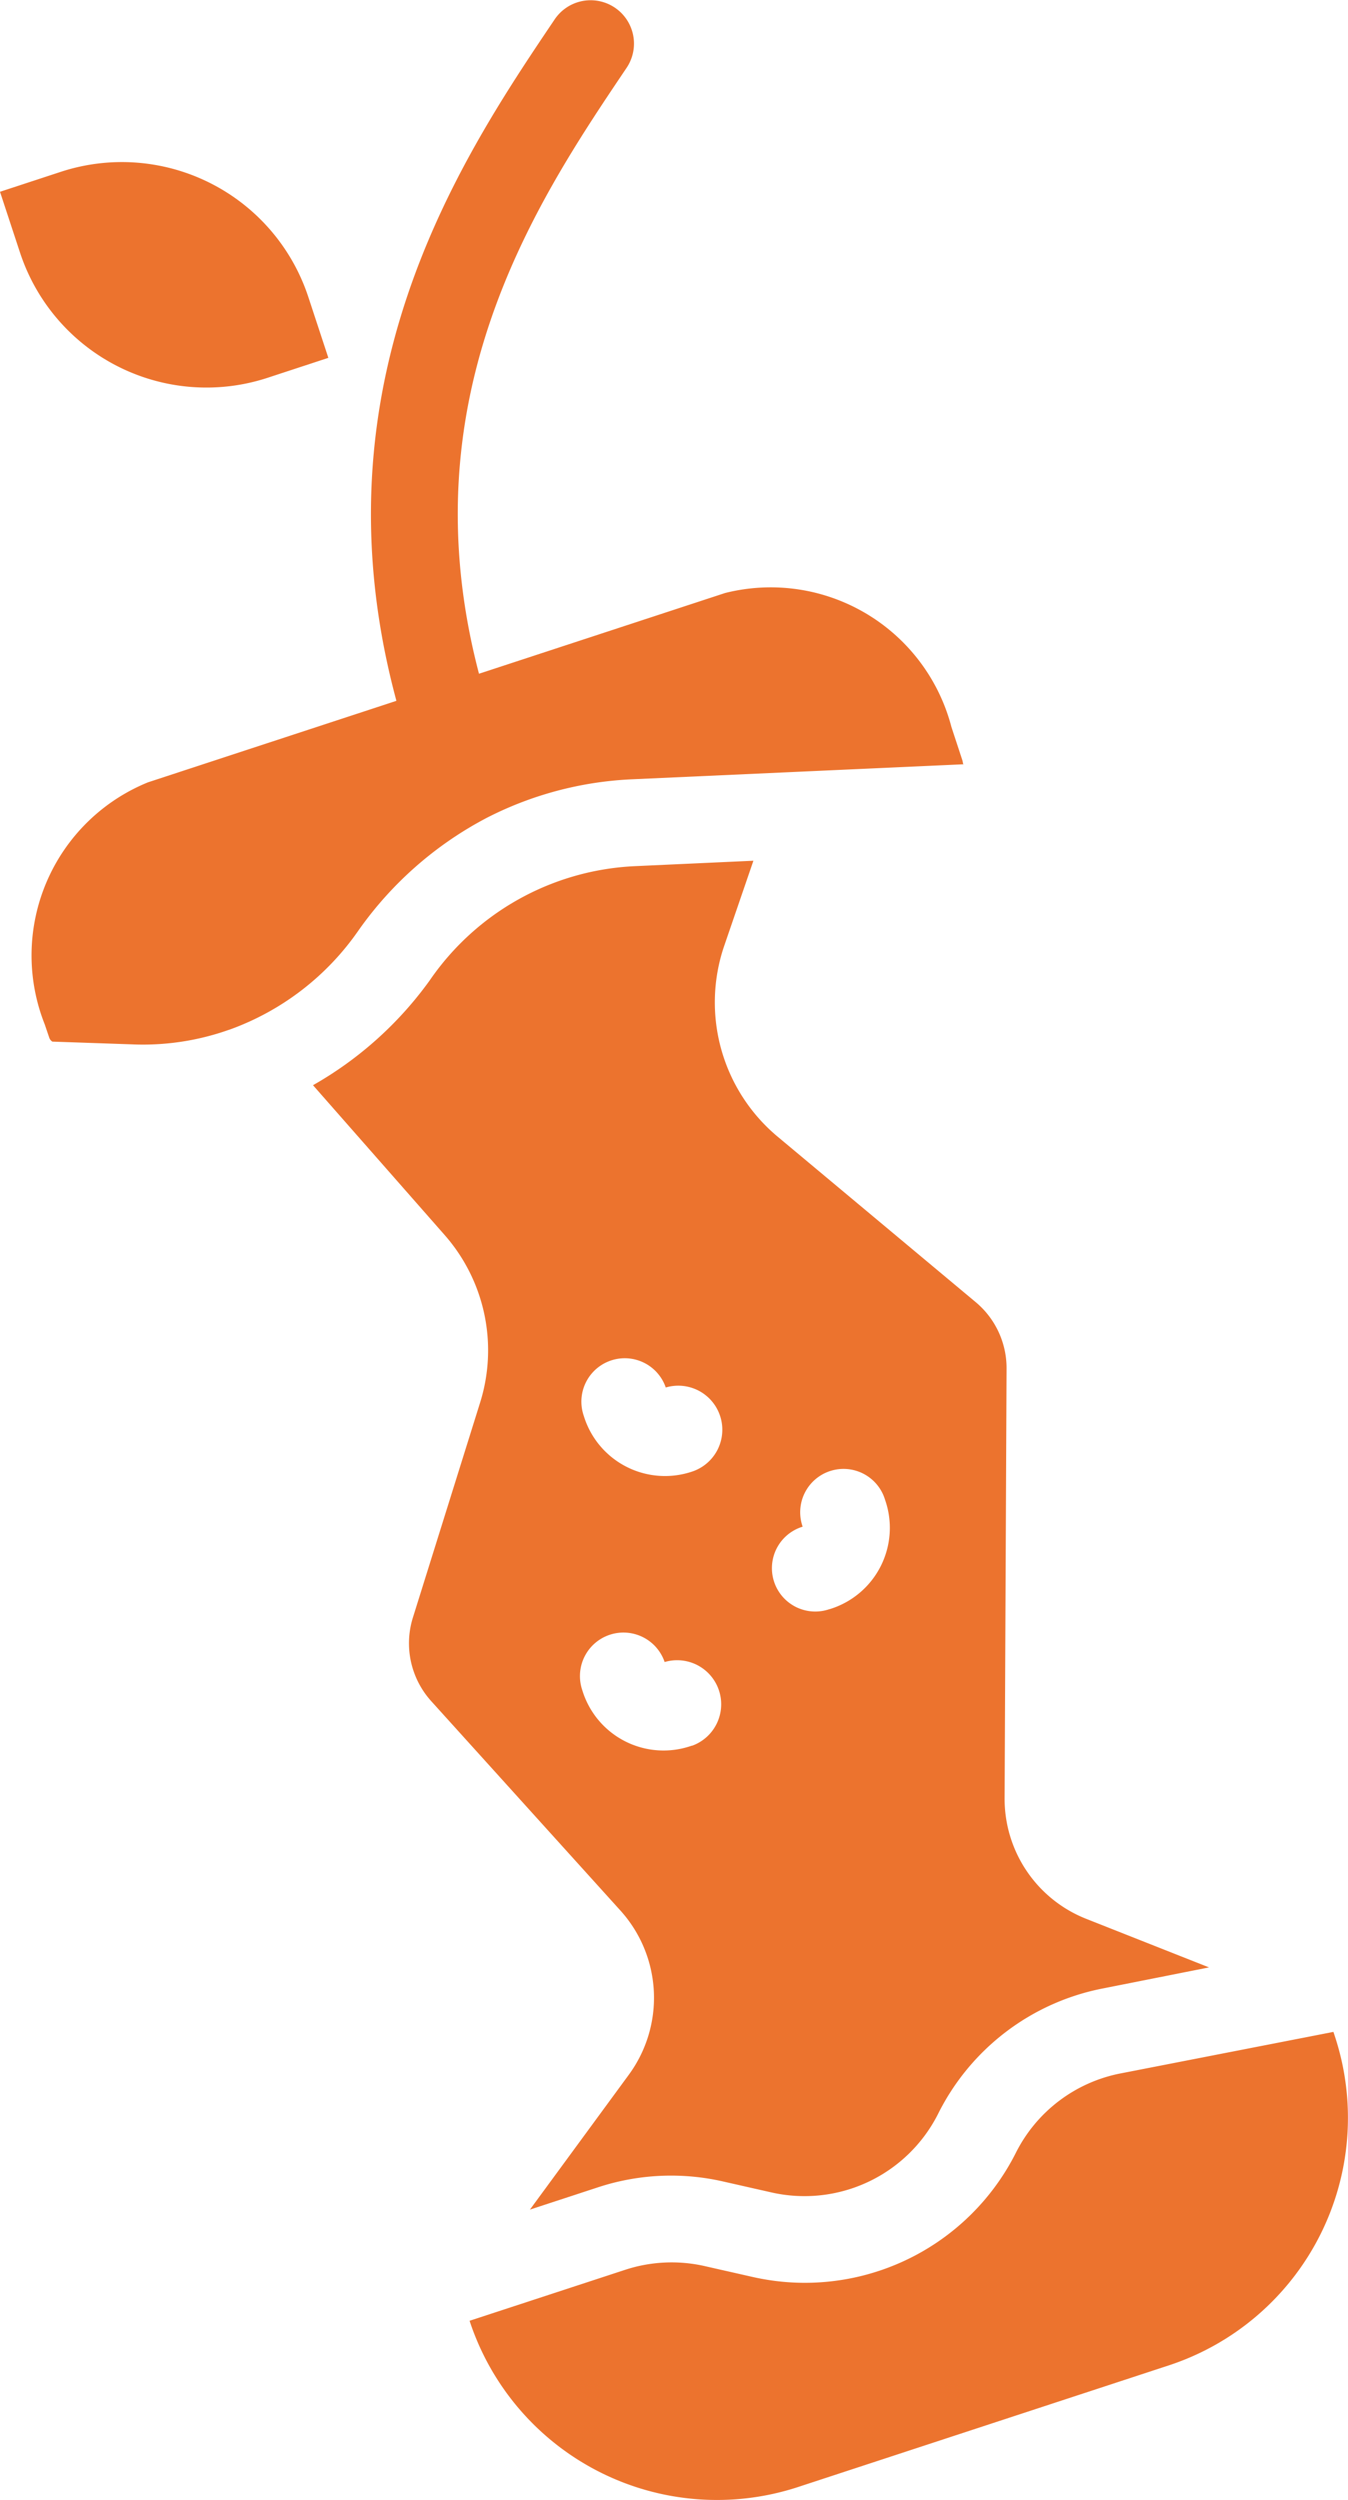
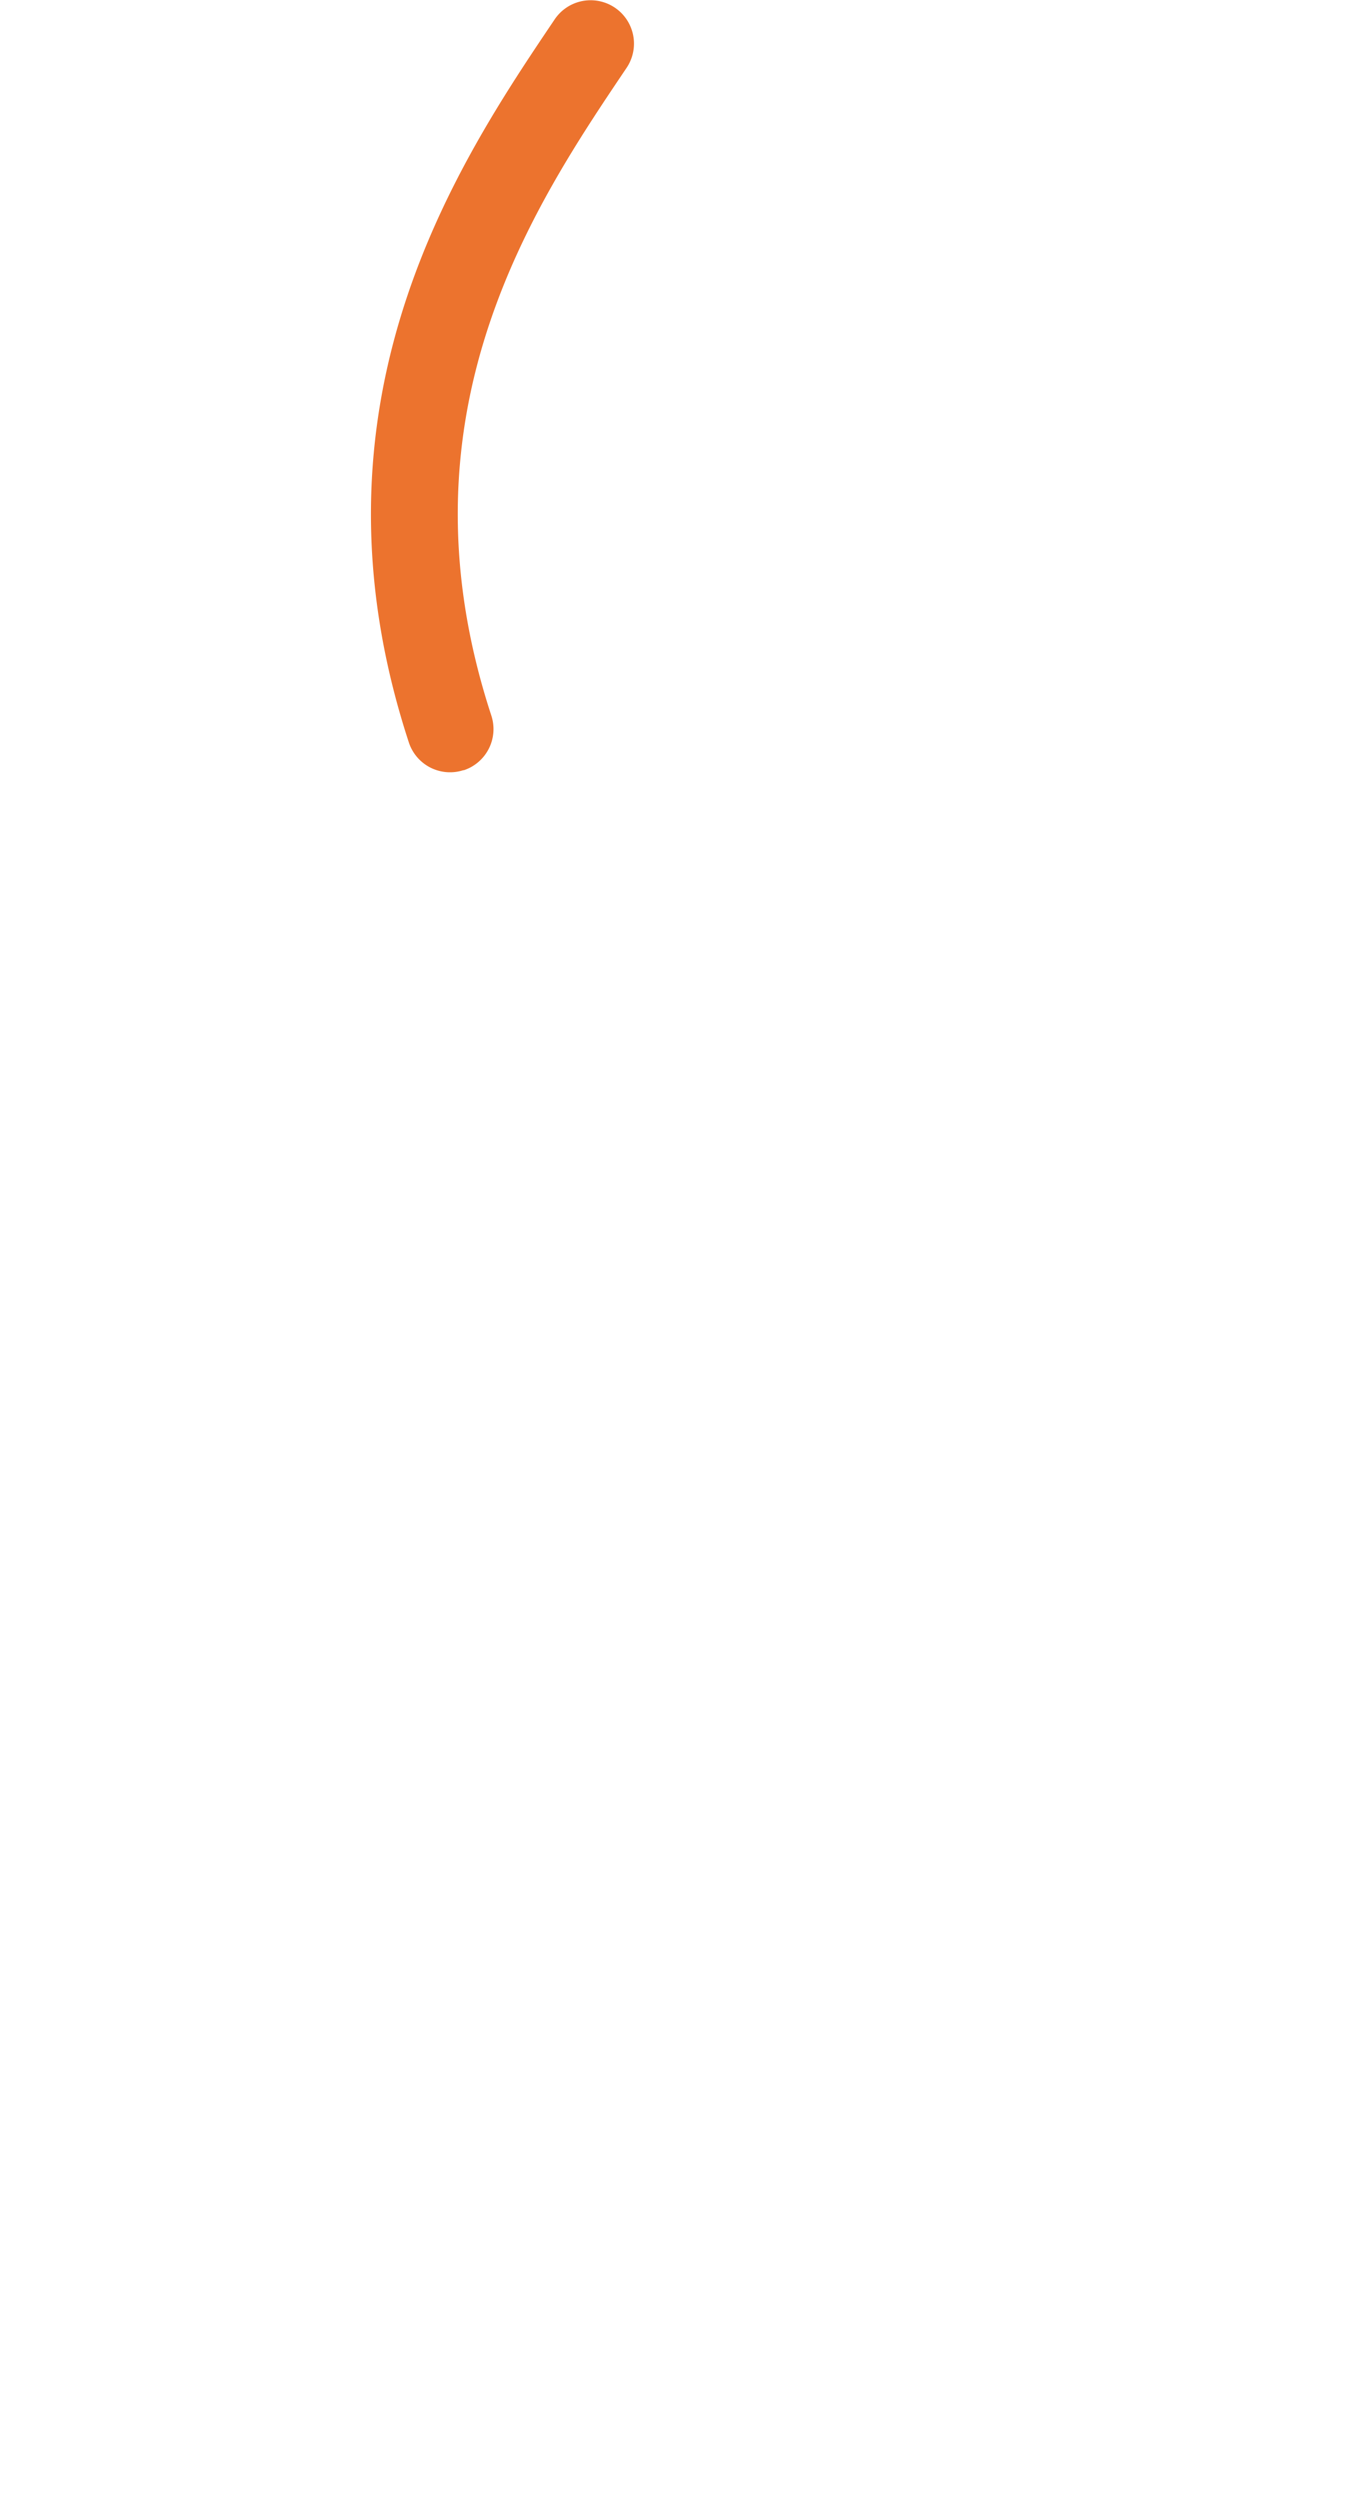
<svg xmlns="http://www.w3.org/2000/svg" viewBox="0 0 310.98 576.44">
  <defs>
    <style>.a{fill:#ec732e;}</style>
  </defs>
  <title>apple</title>
-   <path class="a" d="M254.28,172l-4.61-14,14.05-4.61a45.29,45.29,0,0,1,57.09,28.9l4.61,14-14.05,4.61A45.29,45.29,0,0,1,254.28,172ZM469.16,281.4a43.08,43.08,0,0,0-52.24-30.88l-133.1,43.64A43.08,43.08,0,0,0,260,350l1,2.95a1.75,1.75,0,0,0,.75,1l18.32.63a59.36,59.36,0,0,0,22.29-3.31l.29-.09a61.5,61.5,0,0,0,29.76-22.92,83.67,83.67,0,0,1,29.52-25.89,81.38,81.38,0,0,1,33.2-8.89L472,290c-.22,0-.16-.48-.34-1Zm31.27,274.88a29.76,29.76,0,0,1-19-28l.45-98.81A19.82,19.82,0,0,0,474.74,414l-45.82-38.26a40.34,40.34,0,0,1-12.28-43.57l6.84-19.93L396,313.5a60.79,60.79,0,0,0-47.18,26.31A84.6,84.6,0,0,1,321.88,364l30.39,34.57a40.26,40.26,0,0,1,8.2,38.48L344.94,486.7a19.91,19.91,0,0,0,4.24,19.35L392.8,554.3a30,30,0,0,1,1.9,37.91l-22.78,31.05,15.69-5.14a54,54,0,0,1,29.05-1.31l11,2.49a34.52,34.52,0,0,0,38.4-18.07,54,54,0,0,1,38.21-29l24.32-4.82Zm-91.15-40A19.59,19.59,0,0,1,384,503.48,10,10,0,0,1,403,497a10.16,10.16,0,0,1,6.33,19.3Zm.31-63.28a19.59,19.59,0,0,1-25.25-12.78,10,10,0,0,1,18.92-6.52,10.16,10.16,0,0,1,6.33,19.3Zm31.48,31.79a10,10,0,1,1-6.23-19,10,10,0,1,1,19-6.23,19.59,19.59,0,0,1-12.78,25.25ZM357,291.23l-.38.12A10,10,0,0,1,344,285c-1.06-3.23-2-6.4-2.83-9.6l-57.33,18.8A43.08,43.08,0,0,0,260,350l1,2.95a1.75,1.75,0,0,0,.75,1l18.32.63a59.36,59.36,0,0,0,22.29-3.31l.29-.09a61.5,61.5,0,0,0,29.76-22.92,83.67,83.67,0,0,1,29.52-25.89ZM508.2,591.85A34.38,34.38,0,0,0,484,610.21a54.5,54.5,0,0,1-60.76,28.56l-11-2.49a34.46,34.46,0,0,0-18.36.86L358,648.89a60.08,60.08,0,0,0,75.75,38.34l85.57-28.06a60.08,60.08,0,0,0,38.34-75.75l-.37-1.14Z" transform="translate(-249.67 -113.78)" />
  <path class="a" d="M356.61,291.35A10,10,0,0,1,344,285c-25.77-78.6,11.41-133.79,33.63-166.75a10,10,0,1,1,16.59,11.18c-21.47,31.87-53.93,80-31.2,149.34a10,10,0,0,1-6.39,12.62Z" transform="translate(-249.67 -113.78)" />
</svg>